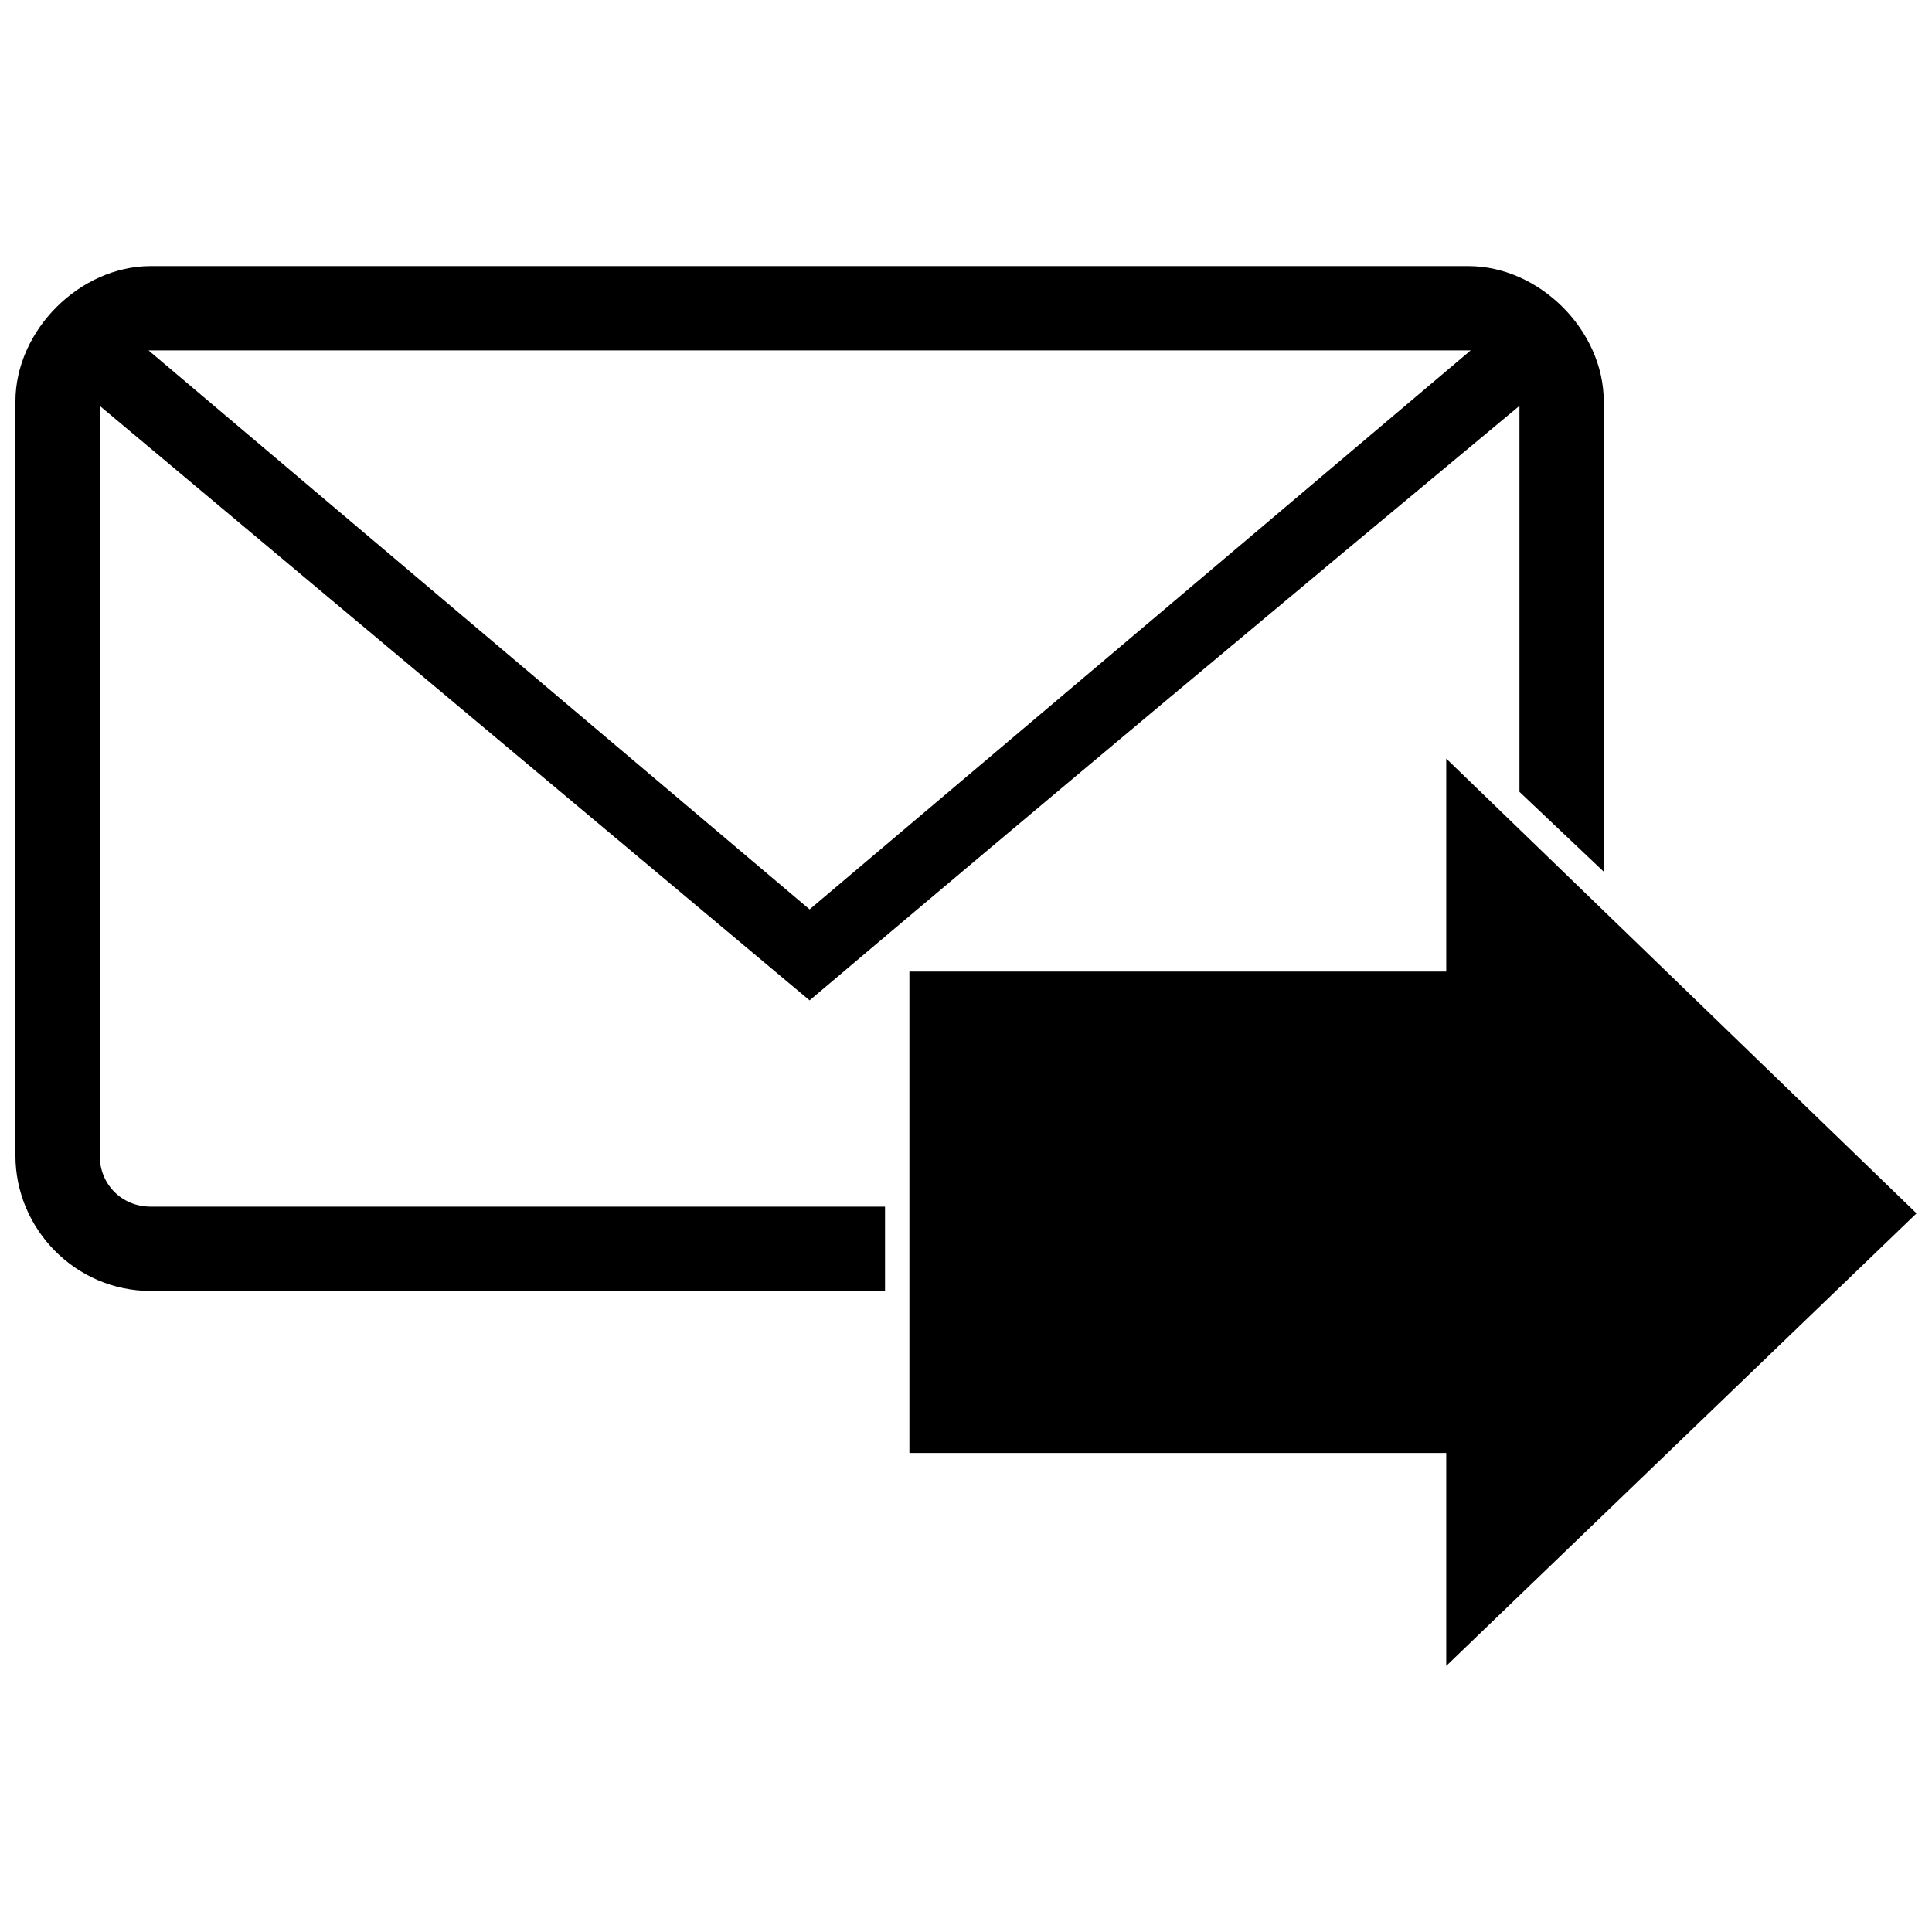
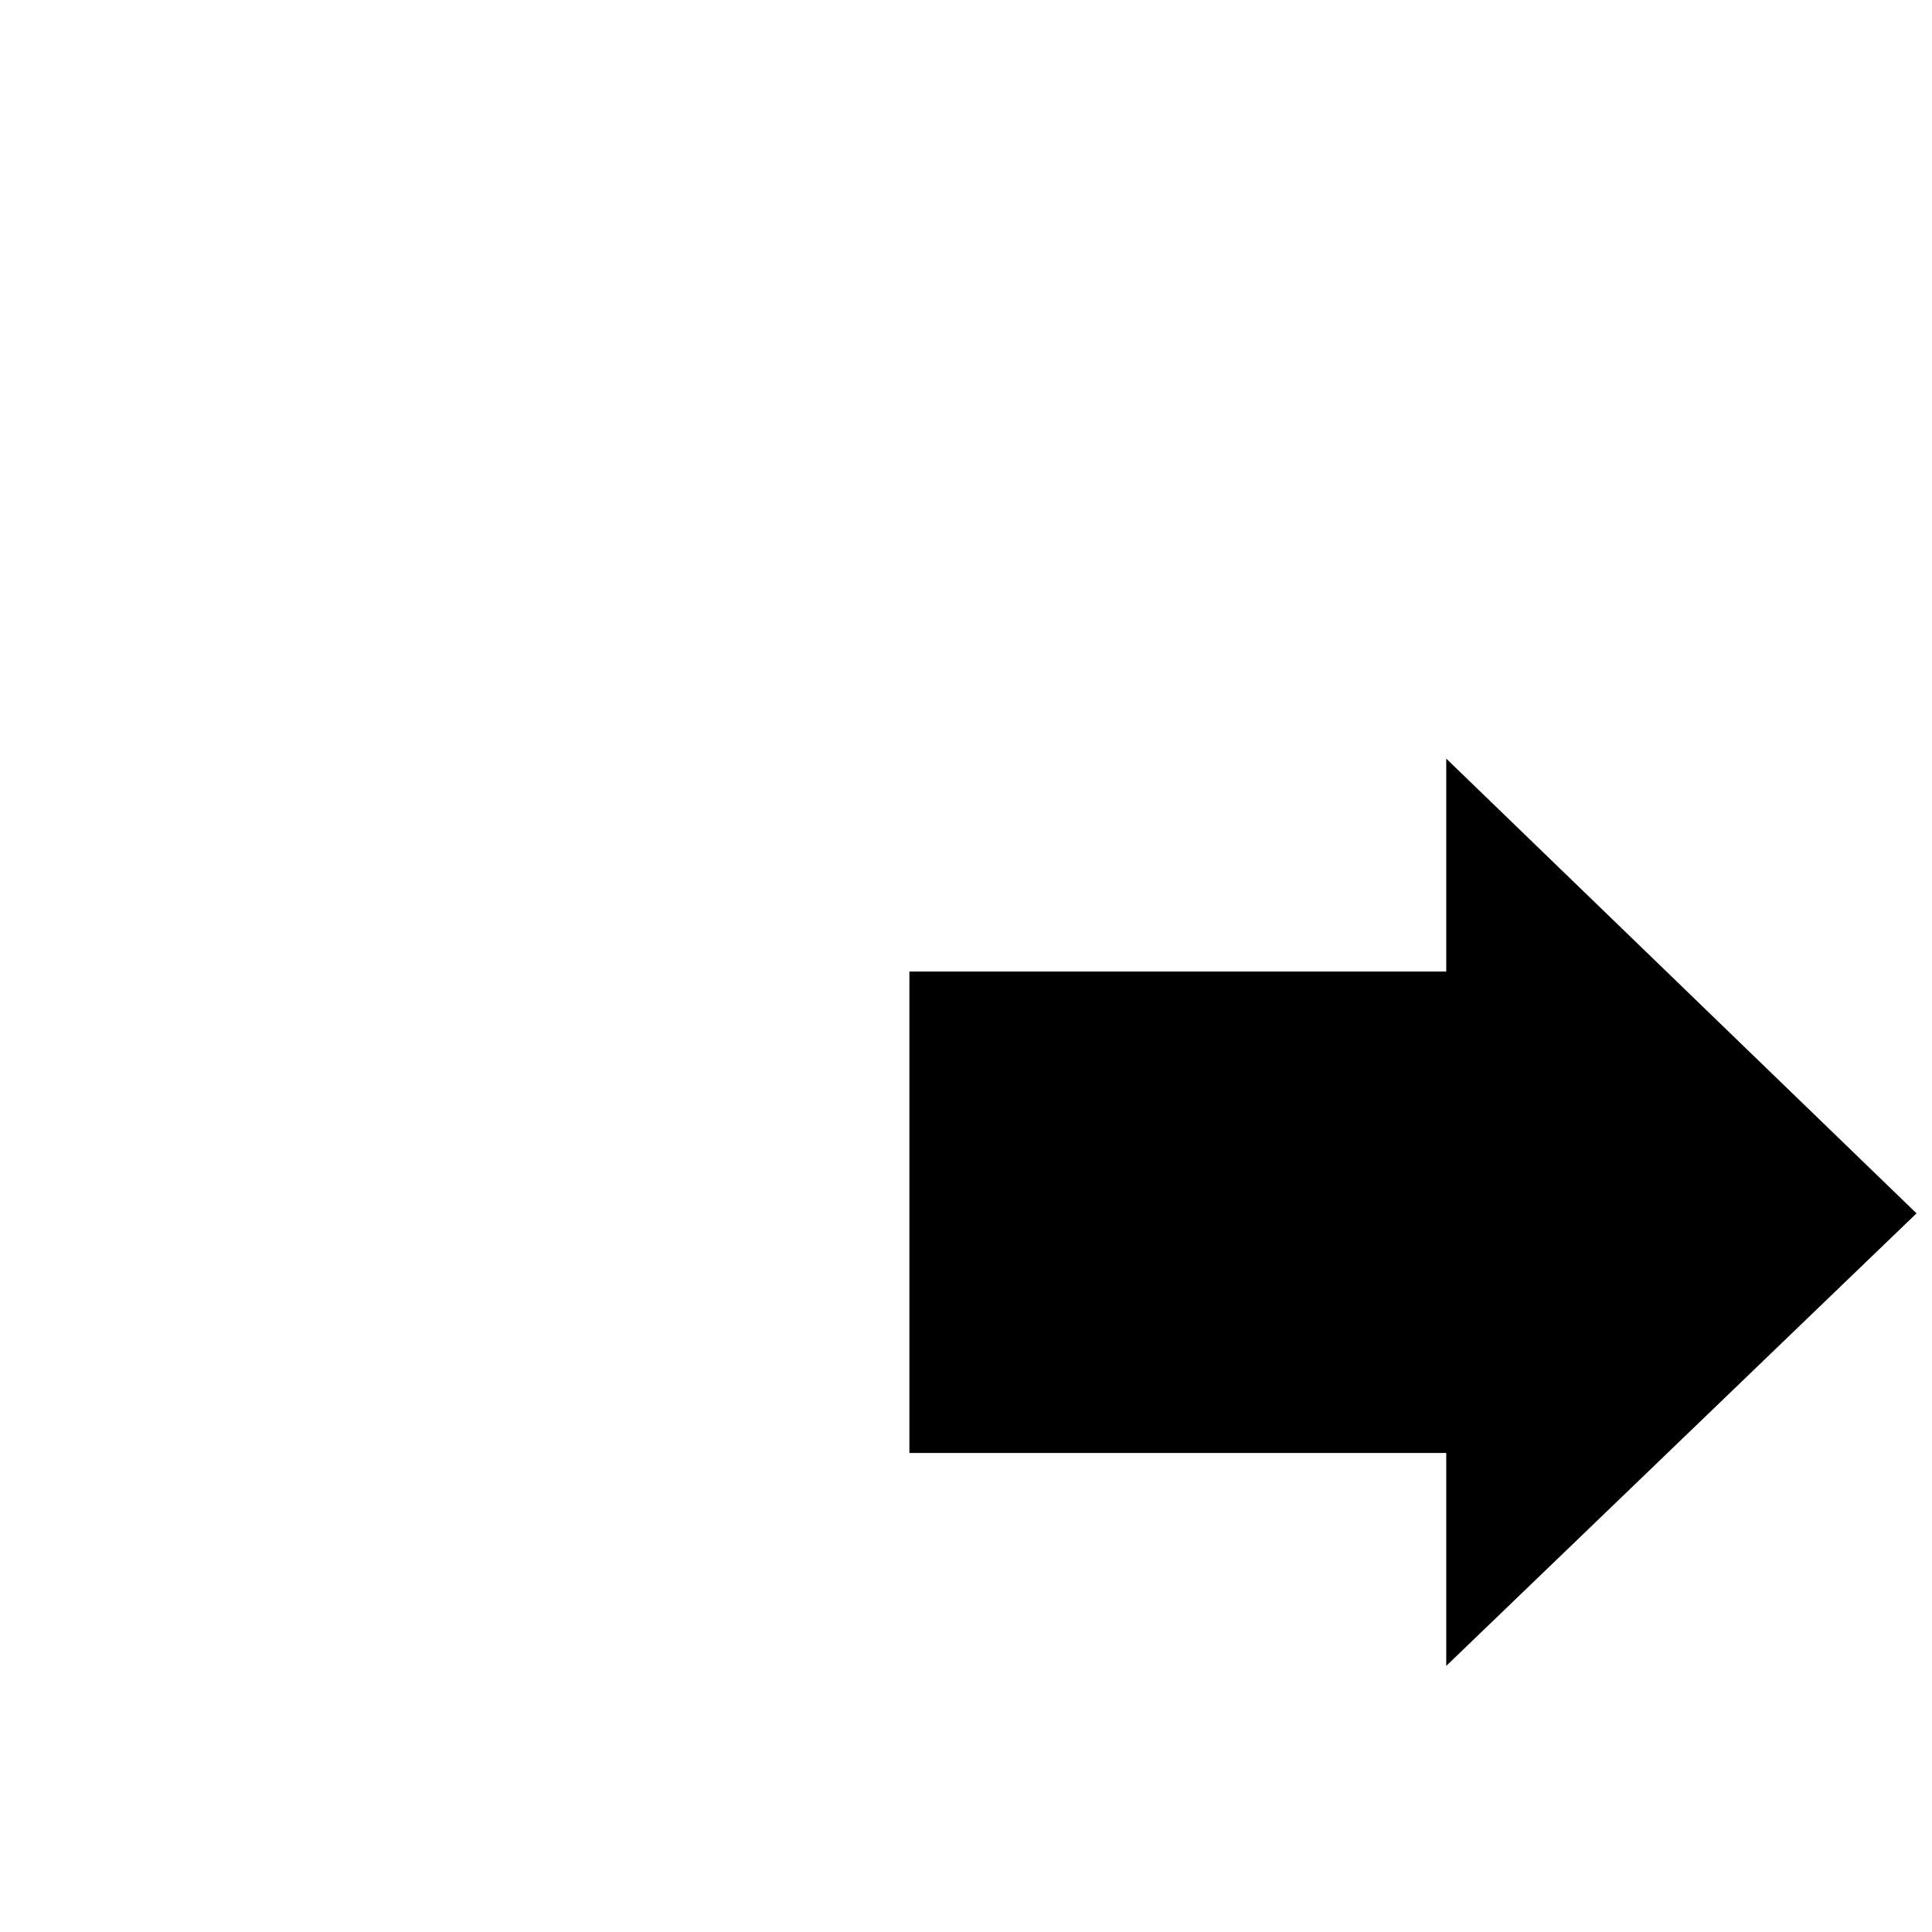
<svg xmlns="http://www.w3.org/2000/svg" width="800px" height="800px" version="1.1" viewBox="144 144 512 512">
  <defs>
    <clipPath id="b">
      <path d="m148.09 214h421.91v273h-421.91z" />
    </clipPath>
    <clipPath id="a">
      <path d="m385 345h266.9v241h-266.9z" />
    </clipPath>
  </defs>
  <g>
    <g clip-path="url(#b)">
-       <path d="m533.15 214.52c18.812 0 35.859 17.047 35.859 35.859v124.63l-22.34-21.164v-102.29c-62.902 52.32-126.98 105.82-188.12 157.55l-188.12-157.55v198.7c0 7.641 5.879 13.52 13.52 13.52h194.59v22.34h-194.59c-19.988 0-35.859-16.461-35.859-35.859v-199.88c0-18.812 17.047-35.859 35.859-35.859zm-174.6 170.48 175.19-148.14h-350.38z" />
-     </g>
+       </g>
    <g clip-path="url(#a)">
      <path d="m651.9 465.55-124.63 119.93v-56.434h-142.27v-127.57h142.27v-56.438z" fill-rule="evenodd" />
    </g>
  </g>
</svg>